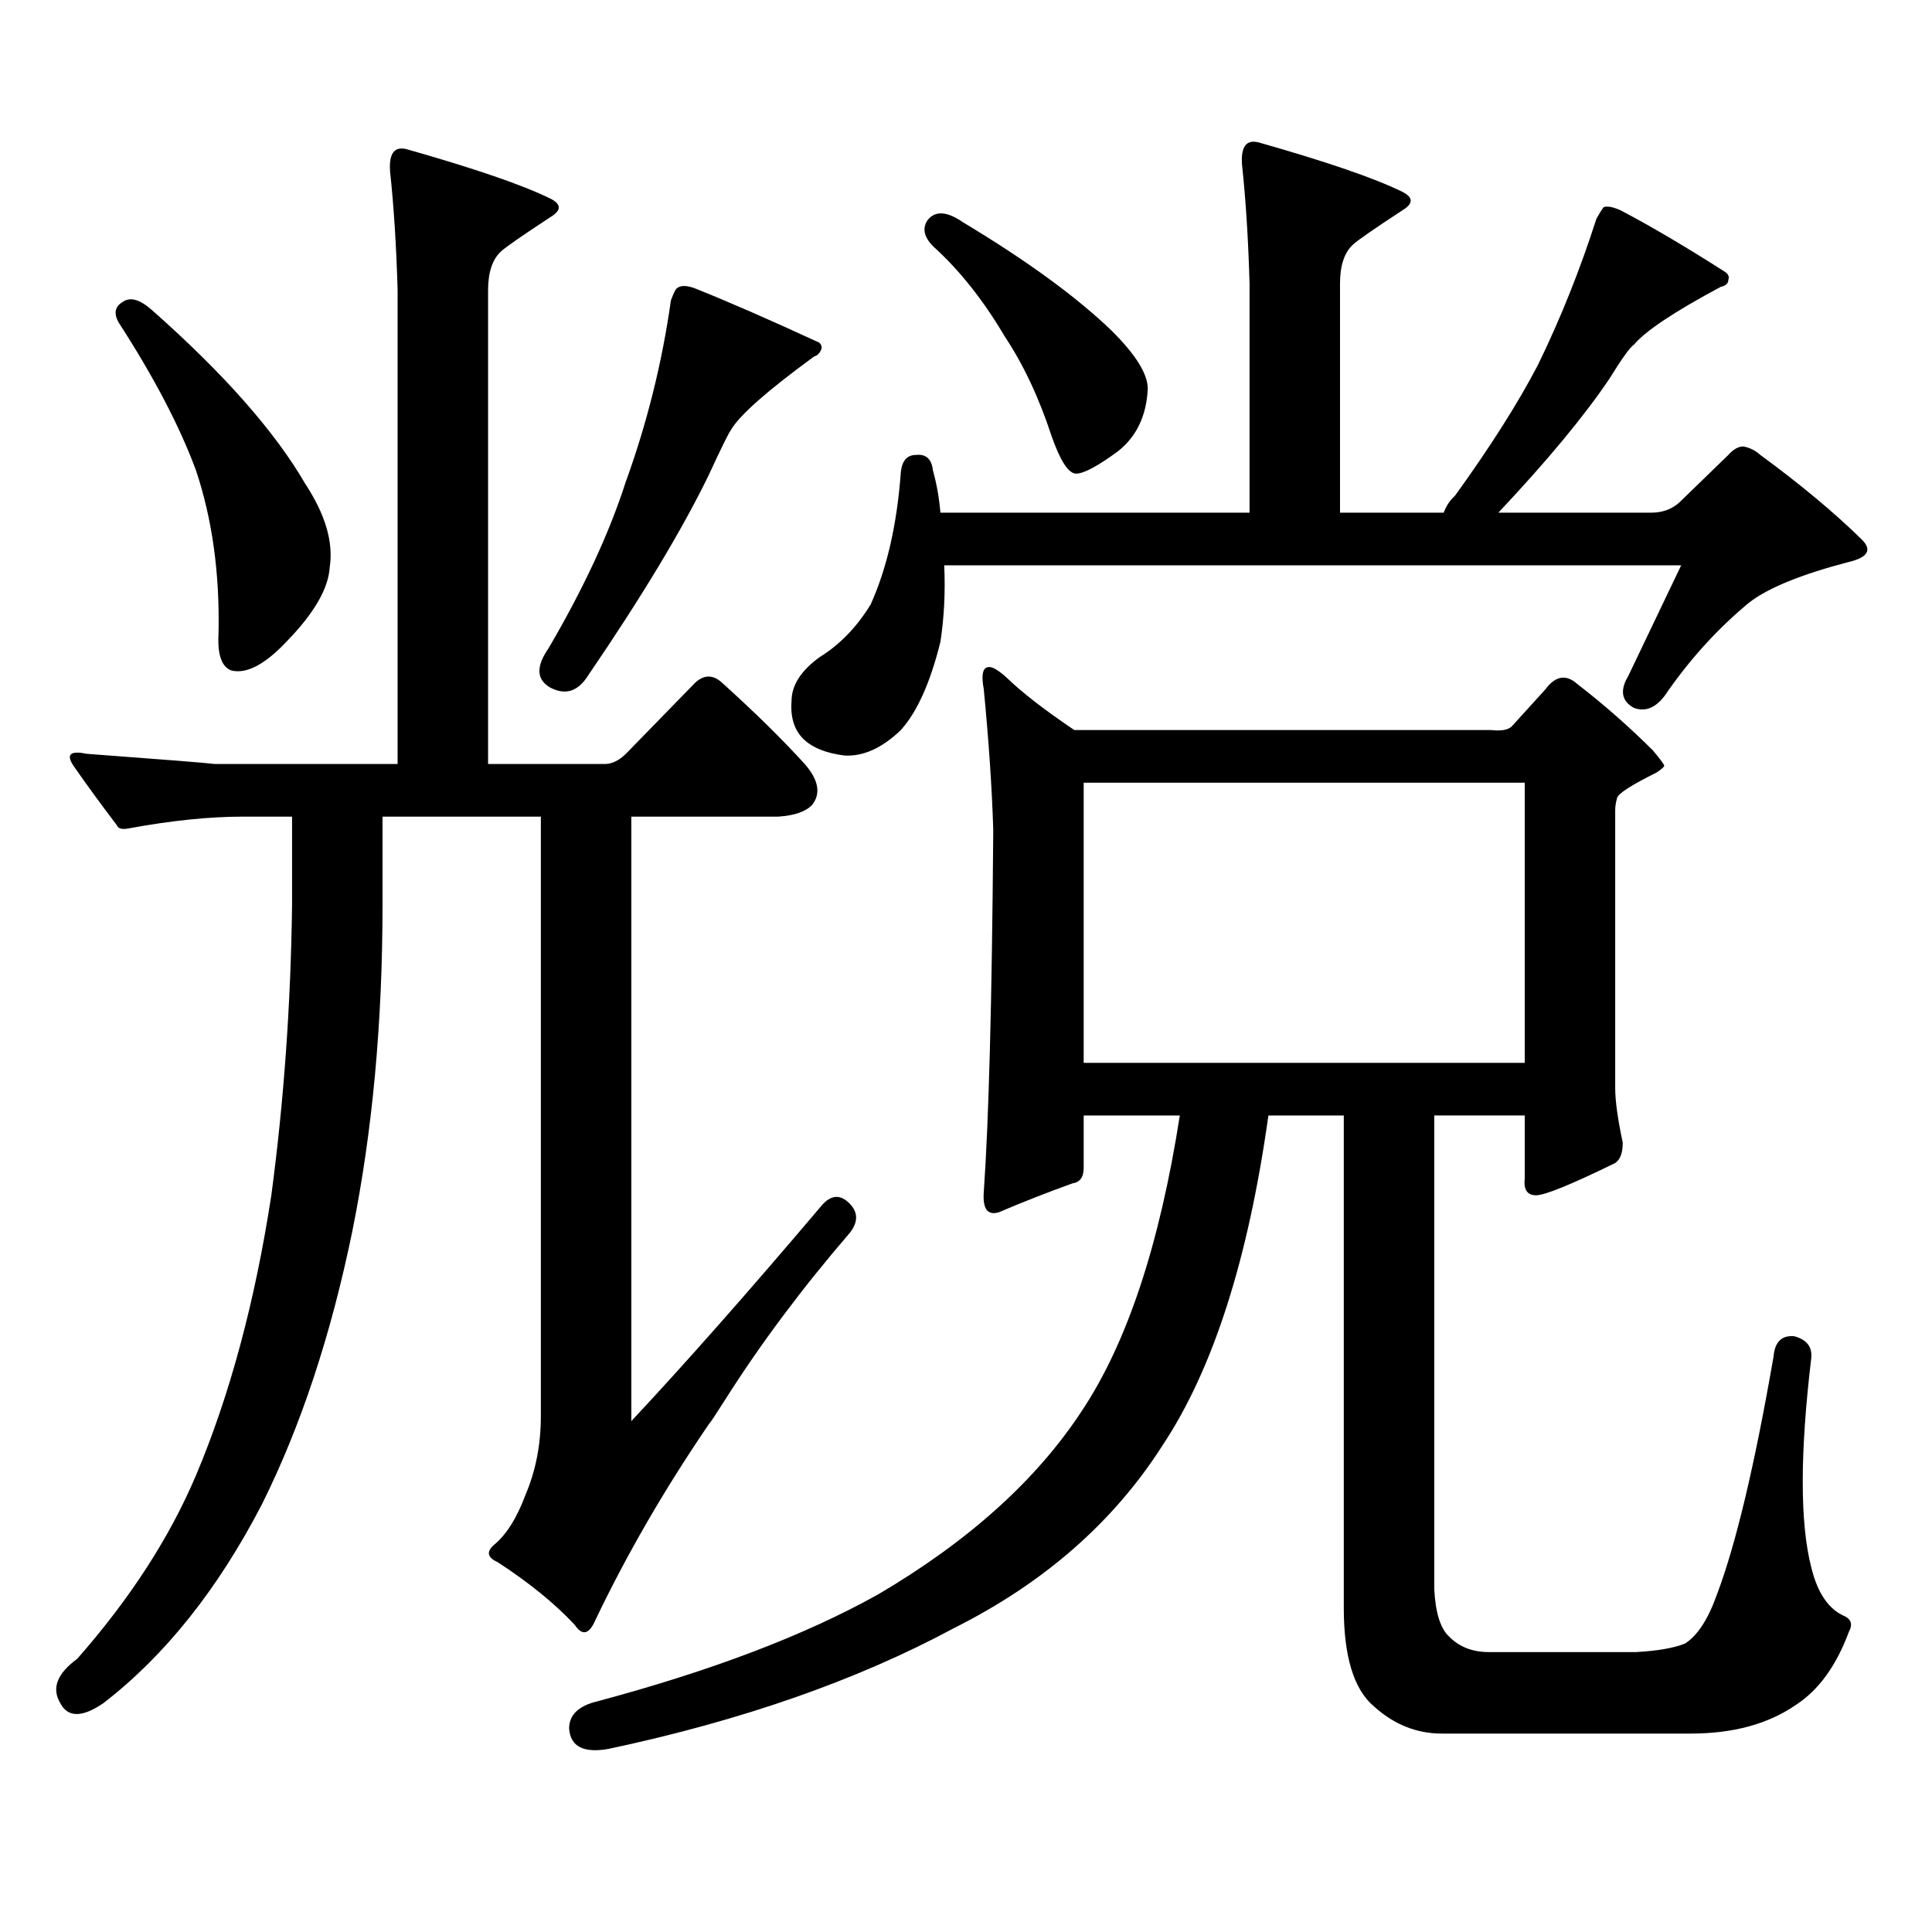
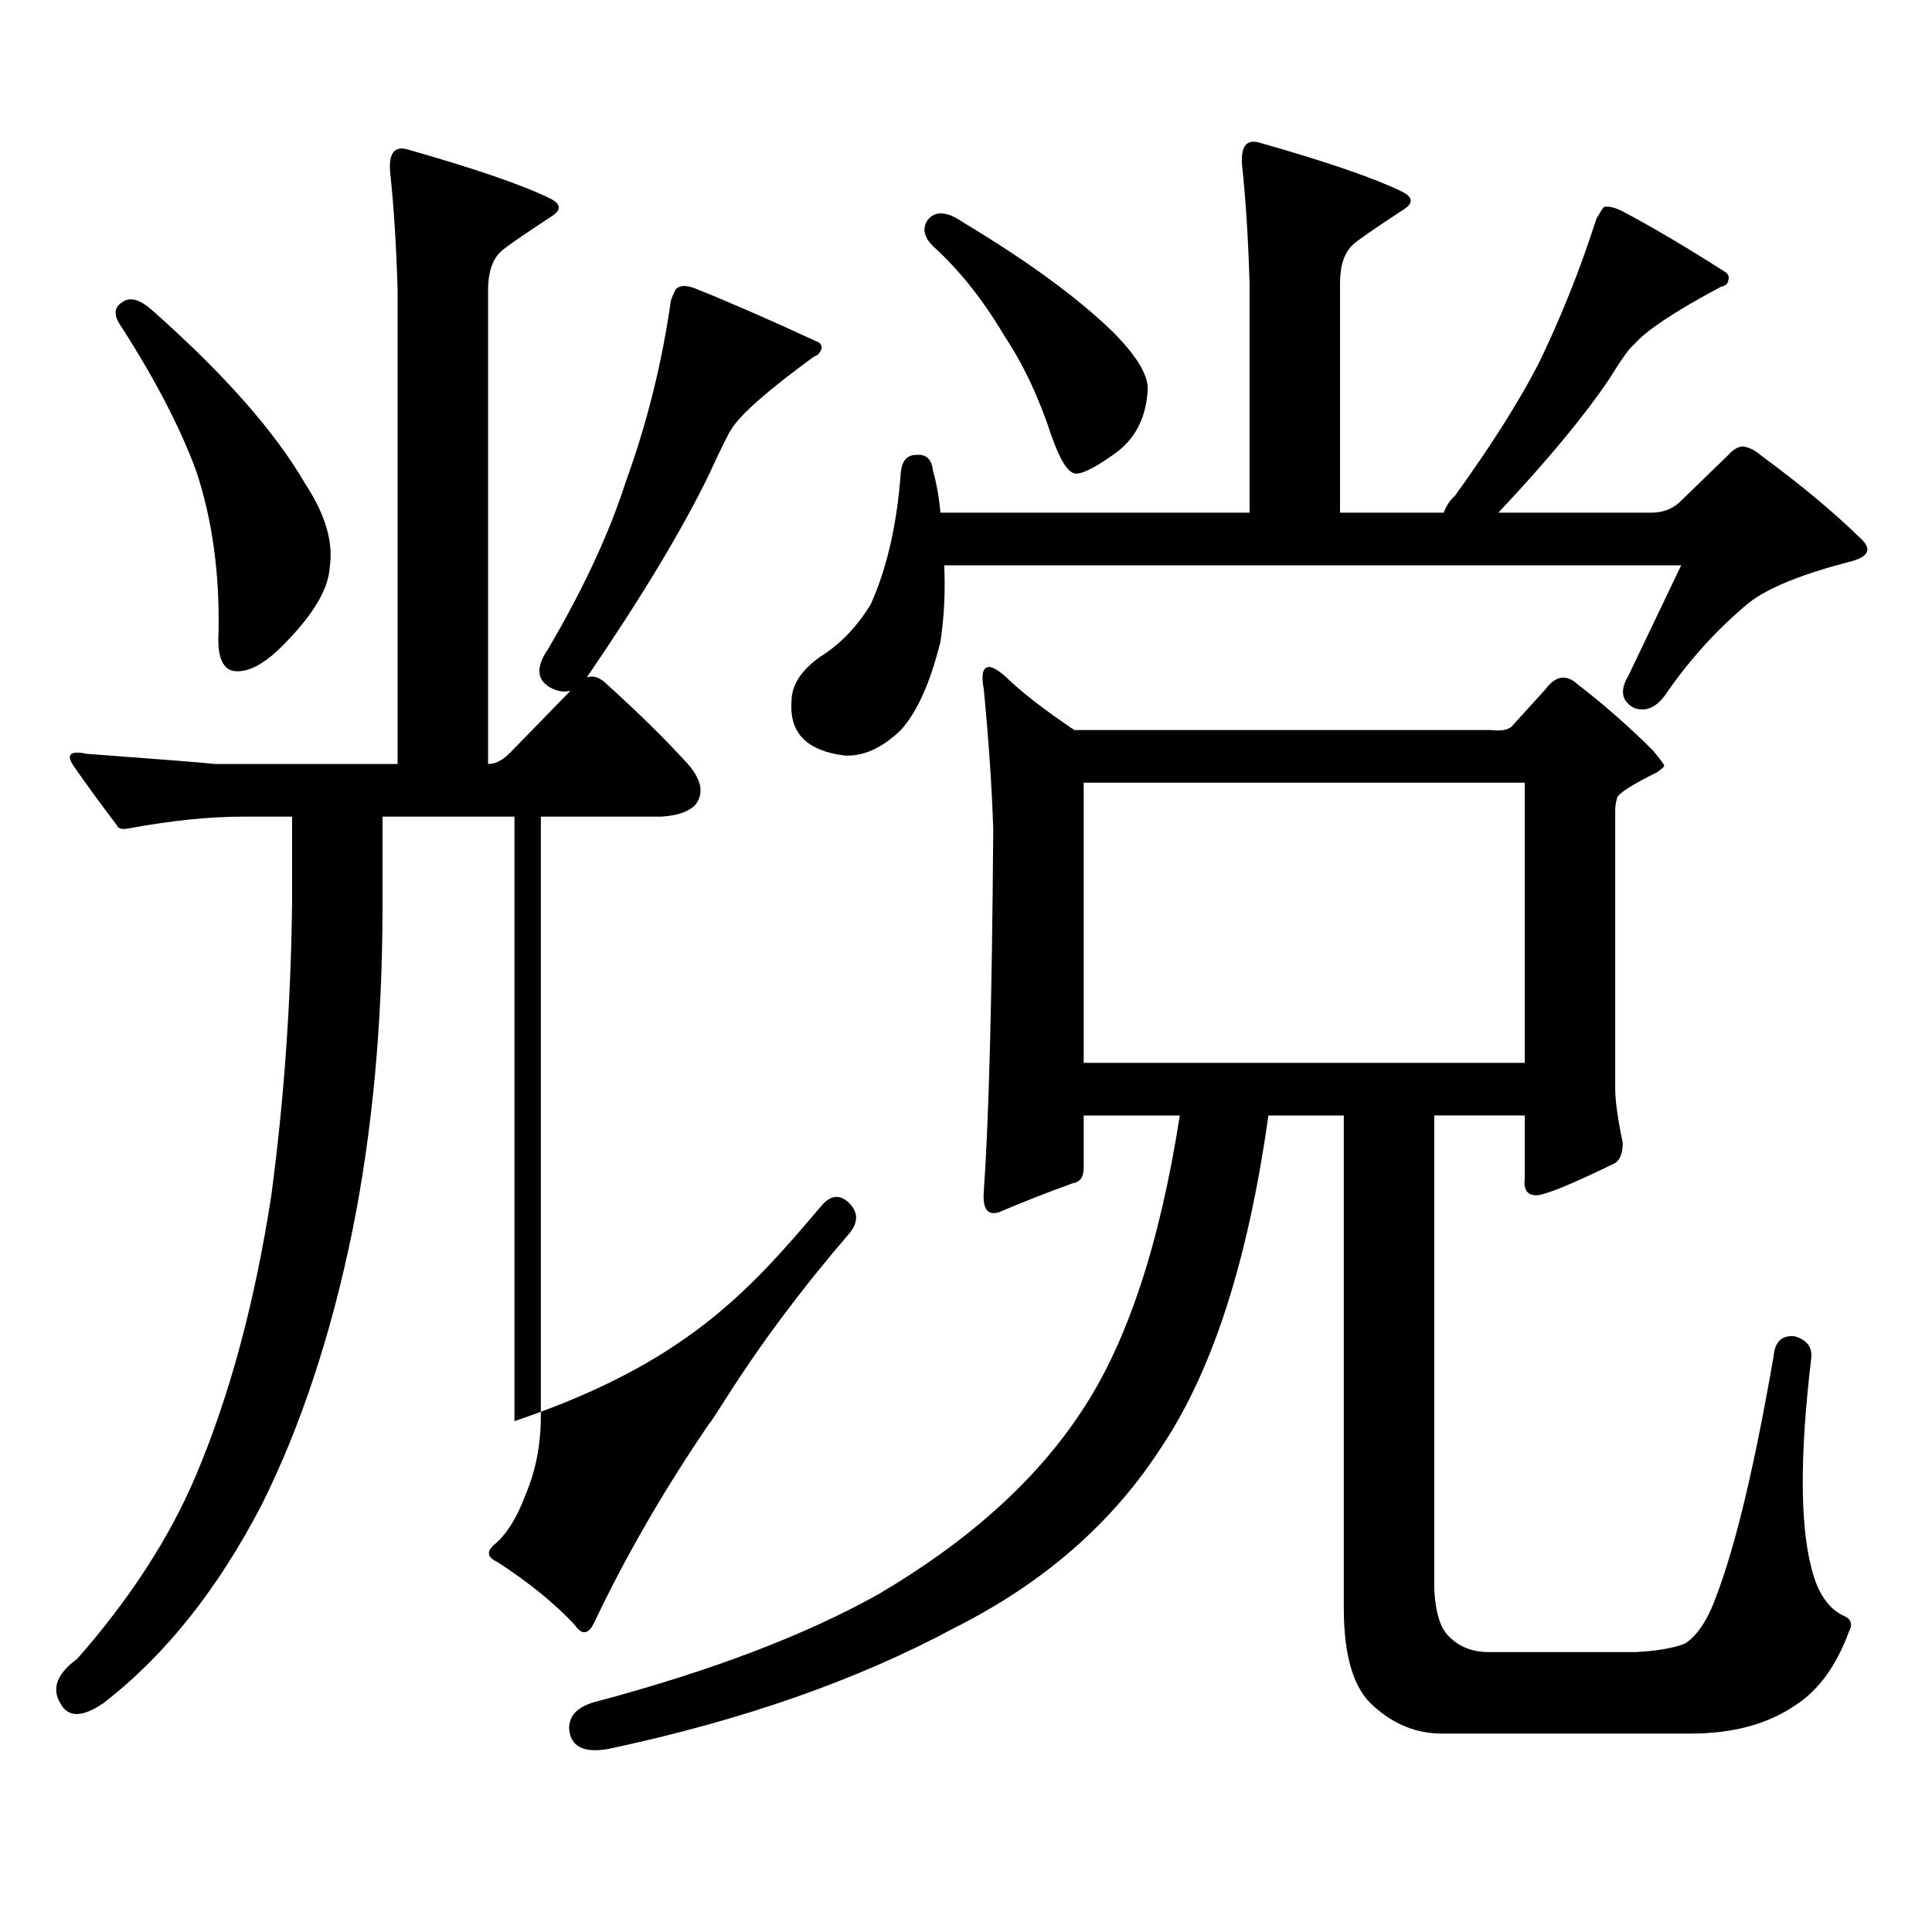
<svg xmlns="http://www.w3.org/2000/svg" version="1.1" id="图层_1" x="0px" y="0px" width="1000px" height="1000px" viewBox="0 0 1000 1000" enable-background="new 0 0 1000 1000" xml:space="preserve">
-   <path d="M425.307,623.957c4.543-5.273,9.101-5.851,13.658-1.758c5.198,4.696,5.519,9.97,0.976,15.82  c-24.725,28.715-46.188,57.431-64.389,86.133c-5.213,8.212-8.14,12.606-8.78,13.184c-22.773,33.398-42.285,67.085-58.535,101.074  c-3.262,7.607-6.829,8.486-10.731,2.637c-10.411-11.138-23.749-21.973-39.999-32.52c-5.213-2.349-5.854-5.273-1.951-8.789  c6.494-5.273,12.027-14.063,16.585-26.367c5.198-12.305,7.805-25.777,7.805-40.43V422.688h-81.949v45.703  c0,60.946-5.213,117.196-15.609,168.75c-11.066,53.915-26.676,101.074-46.828,141.504c-22.773,43.945-50.09,78.223-81.949,102.832  c-11.066,7.607-18.536,7.607-22.438,0c-4.558-7.622-1.631-15.244,8.78-22.852c27.316-31.064,47.804-62.705,61.462-94.922  c17.561-41.598,30.563-89.938,39.023-145.02c6.494-48.629,10.076-98.727,10.731-150.293v-45.703h-25.365  c-17.561,0-37.407,2.06-59.511,6.152c-3.262,0.59-5.213,0-5.854-1.758c-8.46-11.124-15.944-21.383-22.438-30.762  c-3.902-5.851-1.631-7.91,6.829-6.152c39.664,2.938,61.782,4.696,66.34,5.273H205.8V150.227  c-0.655-22.852-1.951-43.355-3.902-61.523c-0.655-9.366,2.271-13.184,8.78-11.426c35.121,9.97,59.831,18.457,74.145,25.488  c5.854,2.938,5.854,6.152,0,9.668c-14.313,9.379-22.773,15.243-25.365,17.578c-4.558,4.106-6.829,10.849-6.829,20.215v245.215  h60.486c3.902,0,7.805-2.047,11.707-6.152l35.121-36.035c4.543-4.093,9.101-4.093,13.658,0  c16.905,15.243,31.219,29.306,42.926,42.188c7.149,8.212,8.445,15.243,3.902,21.094c-3.262,3.516-9.115,5.575-17.561,6.152h-76.096  v312.891C354.729,705.695,387.579,668.492,425.307,623.957z M63.364,156.379c3.902-2.925,9.101-1.456,15.609,4.395  c37.072,32.821,63.413,62.704,79.022,89.648c10.396,15.82,14.634,30.185,12.683,43.066c-0.655,11.137-8.14,24.032-22.438,38.672  c-11.066,11.728-20.487,16.699-28.292,14.941c-5.213-1.758-7.484-8.199-6.829-19.336c0.641-31.051-3.262-59.176-11.707-84.375  c-8.46-22.852-21.798-48.34-39.999-76.465C58.807,162.243,59.462,158.727,63.364,156.379z M350.187,149.348  c1.951-1.758,5.198-1.758,9.756,0c17.561,7.031,38.368,16.122,62.438,27.246c1.951,0.59,2.927,1.758,2.927,3.516  c-0.655,2.348-1.951,3.817-3.902,4.395c-24.069,17.578-38.383,30.185-42.926,37.793c-1.311,1.758-5.213,9.668-11.707,23.73  c-13.658,28.125-34.48,62.704-62.438,103.711c-5.213,8.212-11.707,10.258-19.512,6.152c-7.164-4.093-7.484-10.836-0.976-20.215  c18.201-31.051,31.539-59.766,39.999-86.133c11.052-30.46,18.856-61.813,23.414-94.043  C348.556,151.984,349.531,149.938,350.187,149.348z M656.521,577.375c-10.411,74.418-28.627,131.259-54.633,170.508  c-25.365,39.839-61.462,71.479-108.29,94.922c-50.09,26.943-109.601,47.749-178.532,62.402  c-13.018,2.334-19.847-1.182-20.487-10.547c0-7.031,4.878-11.729,14.634-14.063c59.176-15.82,107.635-34.277,145.362-55.371  c46.828-27.549,81.949-59.189,105.363-94.922c23.414-35.156,40.319-86.133,50.73-152.93h-49.755v27.246  c0,4.696-1.951,7.333-5.854,7.91c-13.018,4.696-25.7,9.668-38.048,14.941c-5.854,1.758-8.46-1.758-7.805-10.547  c2.592-36.914,4.223-98.438,4.878-184.57v-3.516c-0.655-21.094-2.286-45.113-4.878-72.07c-1.311-7.031-0.655-10.836,1.951-11.426  c1.951-0.577,5.198,1.181,9.756,5.273c7.805,7.621,19.512,16.699,35.121,27.246H771.64c5.198,0.59,8.78,0,10.731-1.758  l17.561-19.336c5.198-7.031,10.731-7.91,16.585-2.637c13.658,10.547,26.661,21.973,39.023,34.277  c3.902,4.696,5.854,7.333,5.854,7.91c0,0.59-1.311,1.758-3.902,3.516c-13.018,6.454-19.847,10.849-20.487,13.184  c-0.655,2.348-0.976,4.395-0.976,6.152v144.141c0,6.454,1.296,15.82,3.902,28.125c0,5.273-1.311,8.789-3.902,10.547  c-22.773,11.137-36.432,16.699-40.975,16.699c-4.558,0-6.509-2.926-5.854-8.789v-32.52h-46.828V822.59  c0.641,12.305,3.247,20.503,7.805,24.609c5.198,5.273,12.027,7.91,20.487,7.91h76.096c11.052-0.591,19.512-2.061,25.365-4.395  c6.494-4.106,12.027-12.607,16.585-25.488c9.756-25.791,19.512-66.797,29.268-123.047c0.641-7.608,4.223-11.124,10.731-10.547  c6.494,1.758,9.421,5.575,8.78,11.426c-5.854,49.219-5.854,85.254,0,108.105c3.247,13.472,9.101,21.973,17.561,25.488  c3.247,1.758,3.902,4.395,1.951,7.91c-6.509,17.578-15.609,30.171-27.316,37.793c-14.313,9.956-32.529,14.941-54.633,14.941H746.274  c-13.018,0-24.725-4.697-35.121-14.063c-10.411-8.789-15.609-25.791-15.609-50.977V577.375H656.521z M486.769,332.16  c-5.213,21.094-12.042,36.337-20.487,45.703c-9.756,9.379-19.512,13.773-29.268,13.184c-9.115-1.168-15.944-3.805-20.487-7.91  c-5.213-4.684-7.484-11.426-6.829-20.215c0-8.199,4.878-15.82,14.634-22.852c10.396-6.441,19.177-15.519,26.341-27.246  c8.445-18.746,13.658-41.598,15.609-68.555c0.641-5.851,3.247-8.789,7.805-8.789c5.198-0.577,8.125,2.06,8.78,7.91  c1.951,7.031,3.247,14.364,3.902,21.973h159.996V146.711c-0.655-22.852-1.951-43.355-3.902-61.523  c-0.655-9.366,2.271-13.184,8.78-11.426c35.121,9.97,59.831,18.457,74.145,25.488c5.854,2.938,5.854,6.152,0,9.668  c-14.313,9.379-22.773,15.243-25.365,17.578c-4.558,4.106-6.829,10.849-6.829,20.215v118.652h53.657  c1.296-3.516,3.247-6.441,5.854-8.789c18.201-25.187,32.515-47.75,42.926-67.676c11.707-24.019,21.783-49.219,30.243-75.586  c1.951-3.516,3.247-5.562,3.902-6.152c1.951-0.577,4.878,0,8.78,1.758c15.609,8.212,33.49,18.759,53.657,31.641  c1.951,1.181,2.592,2.637,1.951,4.395c0,1.758-1.311,2.938-3.902,3.516c-24.069,12.895-39.023,22.852-44.877,29.883  c-1.951,1.181-6.188,7.031-12.683,17.578c-13.018,19.336-32.194,42.489-57.56,69.434h79.022c5.854,0,10.731-1.758,14.634-5.273  l25.365-24.609c2.592-2.926,5.198-4.395,7.805-4.395c3.247,0.59,6.174,2.06,8.78,4.395c20.808,15.243,38.368,29.883,52.682,43.945  c5.198,5.273,2.927,9.091-6.829,11.426c-24.725,6.454-41.95,13.485-51.706,21.094c-15.609,12.895-29.603,28.125-41.95,45.703  c-5.213,8.212-11.066,11.137-17.561,8.789c-6.509-3.516-7.484-9.078-2.927-16.699c7.805-16.397,16.905-35.445,27.316-57.129H488.72  C489.36,306.095,488.72,319.278,486.769,332.16z M479.939,114.191c3.902-5.273,10.076-4.972,18.536,0.879  c33.17,19.926,58.855,38.672,77.071,56.25c12.348,12.305,18.536,22.274,18.536,29.883c-0.655,14.063-5.854,24.911-15.609,32.52  c-10.411,7.621-17.561,11.426-21.463,11.426s-8.14-6.441-12.683-19.336c-6.509-19.913-14.634-37.203-24.39-51.855  c-11.066-18.746-23.414-34.277-37.072-46.582C478.309,122.692,477.333,118.297,479.939,114.191z M560.913,405.109v145.02H789.2  v-145.02H560.913z" />
+   <path d="M425.307,623.957c4.543-5.273,9.101-5.851,13.658-1.758c5.198,4.696,5.519,9.97,0.976,15.82  c-24.725,28.715-46.188,57.431-64.389,86.133c-5.213,8.212-8.14,12.606-8.78,13.184c-22.773,33.398-42.285,67.085-58.535,101.074  c-3.262,7.607-6.829,8.486-10.731,2.637c-10.411-11.138-23.749-21.973-39.999-32.52c-5.213-2.349-5.854-5.273-1.951-8.789  c6.494-5.273,12.027-14.063,16.585-26.367c5.198-12.305,7.805-25.777,7.805-40.43V422.688h-81.949v45.703  c0,60.946-5.213,117.196-15.609,168.75c-11.066,53.915-26.676,101.074-46.828,141.504c-22.773,43.945-50.09,78.223-81.949,102.832  c-11.066,7.607-18.536,7.607-22.438,0c-4.558-7.622-1.631-15.244,8.78-22.852c27.316-31.064,47.804-62.705,61.462-94.922  c17.561-41.598,30.563-89.938,39.023-145.02c6.494-48.629,10.076-98.727,10.731-150.293v-45.703h-25.365  c-17.561,0-37.407,2.06-59.511,6.152c-3.262,0.59-5.213,0-5.854-1.758c-8.46-11.124-15.944-21.383-22.438-30.762  c-3.902-5.851-1.631-7.91,6.829-6.152c39.664,2.938,61.782,4.696,66.34,5.273H205.8V150.227  c-0.655-22.852-1.951-43.355-3.902-61.523c-0.655-9.366,2.271-13.184,8.78-11.426c35.121,9.97,59.831,18.457,74.145,25.488  c5.854,2.938,5.854,6.152,0,9.668c-14.313,9.379-22.773,15.243-25.365,17.578c-4.558,4.106-6.829,10.849-6.829,20.215v245.215  c3.902,0,7.805-2.047,11.707-6.152l35.121-36.035c4.543-4.093,9.101-4.093,13.658,0  c16.905,15.243,31.219,29.306,42.926,42.188c7.149,8.212,8.445,15.243,3.902,21.094c-3.262,3.516-9.115,5.575-17.561,6.152h-76.096  v312.891C354.729,705.695,387.579,668.492,425.307,623.957z M63.364,156.379c3.902-2.925,9.101-1.456,15.609,4.395  c37.072,32.821,63.413,62.704,79.022,89.648c10.396,15.82,14.634,30.185,12.683,43.066c-0.655,11.137-8.14,24.032-22.438,38.672  c-11.066,11.728-20.487,16.699-28.292,14.941c-5.213-1.758-7.484-8.199-6.829-19.336c0.641-31.051-3.262-59.176-11.707-84.375  c-8.46-22.852-21.798-48.34-39.999-76.465C58.807,162.243,59.462,158.727,63.364,156.379z M350.187,149.348  c1.951-1.758,5.198-1.758,9.756,0c17.561,7.031,38.368,16.122,62.438,27.246c1.951,0.59,2.927,1.758,2.927,3.516  c-0.655,2.348-1.951,3.817-3.902,4.395c-24.069,17.578-38.383,30.185-42.926,37.793c-1.311,1.758-5.213,9.668-11.707,23.73  c-13.658,28.125-34.48,62.704-62.438,103.711c-5.213,8.212-11.707,10.258-19.512,6.152c-7.164-4.093-7.484-10.836-0.976-20.215  c18.201-31.051,31.539-59.766,39.999-86.133c11.052-30.46,18.856-61.813,23.414-94.043  C348.556,151.984,349.531,149.938,350.187,149.348z M656.521,577.375c-10.411,74.418-28.627,131.259-54.633,170.508  c-25.365,39.839-61.462,71.479-108.29,94.922c-50.09,26.943-109.601,47.749-178.532,62.402  c-13.018,2.334-19.847-1.182-20.487-10.547c0-7.031,4.878-11.729,14.634-14.063c59.176-15.82,107.635-34.277,145.362-55.371  c46.828-27.549,81.949-59.189,105.363-94.922c23.414-35.156,40.319-86.133,50.73-152.93h-49.755v27.246  c0,4.696-1.951,7.333-5.854,7.91c-13.018,4.696-25.7,9.668-38.048,14.941c-5.854,1.758-8.46-1.758-7.805-10.547  c2.592-36.914,4.223-98.438,4.878-184.57v-3.516c-0.655-21.094-2.286-45.113-4.878-72.07c-1.311-7.031-0.655-10.836,1.951-11.426  c1.951-0.577,5.198,1.181,9.756,5.273c7.805,7.621,19.512,16.699,35.121,27.246H771.64c5.198,0.59,8.78,0,10.731-1.758  l17.561-19.336c5.198-7.031,10.731-7.91,16.585-2.637c13.658,10.547,26.661,21.973,39.023,34.277  c3.902,4.696,5.854,7.333,5.854,7.91c0,0.59-1.311,1.758-3.902,3.516c-13.018,6.454-19.847,10.849-20.487,13.184  c-0.655,2.348-0.976,4.395-0.976,6.152v144.141c0,6.454,1.296,15.82,3.902,28.125c0,5.273-1.311,8.789-3.902,10.547  c-22.773,11.137-36.432,16.699-40.975,16.699c-4.558,0-6.509-2.926-5.854-8.789v-32.52h-46.828V822.59  c0.641,12.305,3.247,20.503,7.805,24.609c5.198,5.273,12.027,7.91,20.487,7.91h76.096c11.052-0.591,19.512-2.061,25.365-4.395  c6.494-4.106,12.027-12.607,16.585-25.488c9.756-25.791,19.512-66.797,29.268-123.047c0.641-7.608,4.223-11.124,10.731-10.547  c6.494,1.758,9.421,5.575,8.78,11.426c-5.854,49.219-5.854,85.254,0,108.105c3.247,13.472,9.101,21.973,17.561,25.488  c3.247,1.758,3.902,4.395,1.951,7.91c-6.509,17.578-15.609,30.171-27.316,37.793c-14.313,9.956-32.529,14.941-54.633,14.941H746.274  c-13.018,0-24.725-4.697-35.121-14.063c-10.411-8.789-15.609-25.791-15.609-50.977V577.375H656.521z M486.769,332.16  c-5.213,21.094-12.042,36.337-20.487,45.703c-9.756,9.379-19.512,13.773-29.268,13.184c-9.115-1.168-15.944-3.805-20.487-7.91  c-5.213-4.684-7.484-11.426-6.829-20.215c0-8.199,4.878-15.82,14.634-22.852c10.396-6.441,19.177-15.519,26.341-27.246  c8.445-18.746,13.658-41.598,15.609-68.555c0.641-5.851,3.247-8.789,7.805-8.789c5.198-0.577,8.125,2.06,8.78,7.91  c1.951,7.031,3.247,14.364,3.902,21.973h159.996V146.711c-0.655-22.852-1.951-43.355-3.902-61.523  c-0.655-9.366,2.271-13.184,8.78-11.426c35.121,9.97,59.831,18.457,74.145,25.488c5.854,2.938,5.854,6.152,0,9.668  c-14.313,9.379-22.773,15.243-25.365,17.578c-4.558,4.106-6.829,10.849-6.829,20.215v118.652h53.657  c1.296-3.516,3.247-6.441,5.854-8.789c18.201-25.187,32.515-47.75,42.926-67.676c11.707-24.019,21.783-49.219,30.243-75.586  c1.951-3.516,3.247-5.562,3.902-6.152c1.951-0.577,4.878,0,8.78,1.758c15.609,8.212,33.49,18.759,53.657,31.641  c1.951,1.181,2.592,2.637,1.951,4.395c0,1.758-1.311,2.938-3.902,3.516c-24.069,12.895-39.023,22.852-44.877,29.883  c-1.951,1.181-6.188,7.031-12.683,17.578c-13.018,19.336-32.194,42.489-57.56,69.434h79.022c5.854,0,10.731-1.758,14.634-5.273  l25.365-24.609c2.592-2.926,5.198-4.395,7.805-4.395c3.247,0.59,6.174,2.06,8.78,4.395c20.808,15.243,38.368,29.883,52.682,43.945  c5.198,5.273,2.927,9.091-6.829,11.426c-24.725,6.454-41.95,13.485-51.706,21.094c-15.609,12.895-29.603,28.125-41.95,45.703  c-5.213,8.212-11.066,11.137-17.561,8.789c-6.509-3.516-7.484-9.078-2.927-16.699c7.805-16.397,16.905-35.445,27.316-57.129H488.72  C489.36,306.095,488.72,319.278,486.769,332.16z M479.939,114.191c3.902-5.273,10.076-4.972,18.536,0.879  c33.17,19.926,58.855,38.672,77.071,56.25c12.348,12.305,18.536,22.274,18.536,29.883c-0.655,14.063-5.854,24.911-15.609,32.52  c-10.411,7.621-17.561,11.426-21.463,11.426s-8.14-6.441-12.683-19.336c-6.509-19.913-14.634-37.203-24.39-51.855  c-11.066-18.746-23.414-34.277-37.072-46.582C478.309,122.692,477.333,118.297,479.939,114.191z M560.913,405.109v145.02H789.2  v-145.02H560.913z" />
</svg>